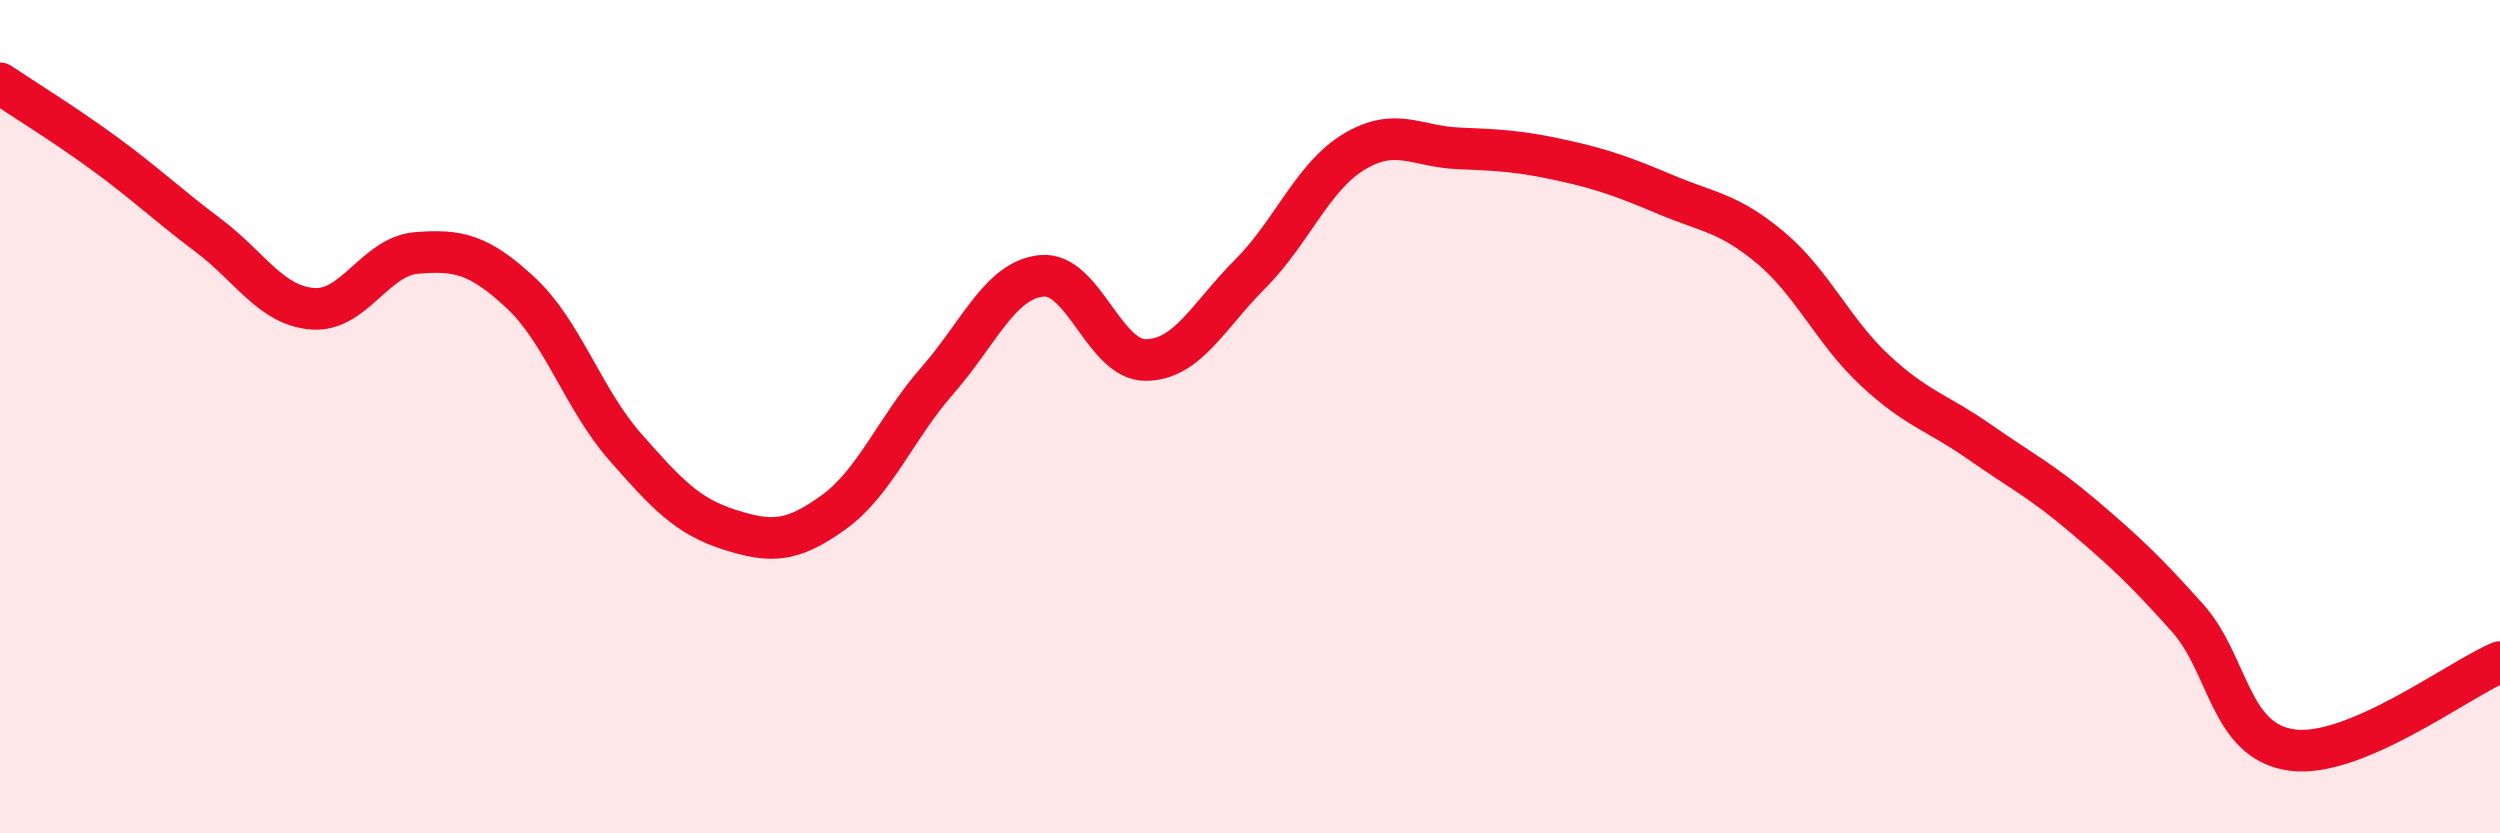
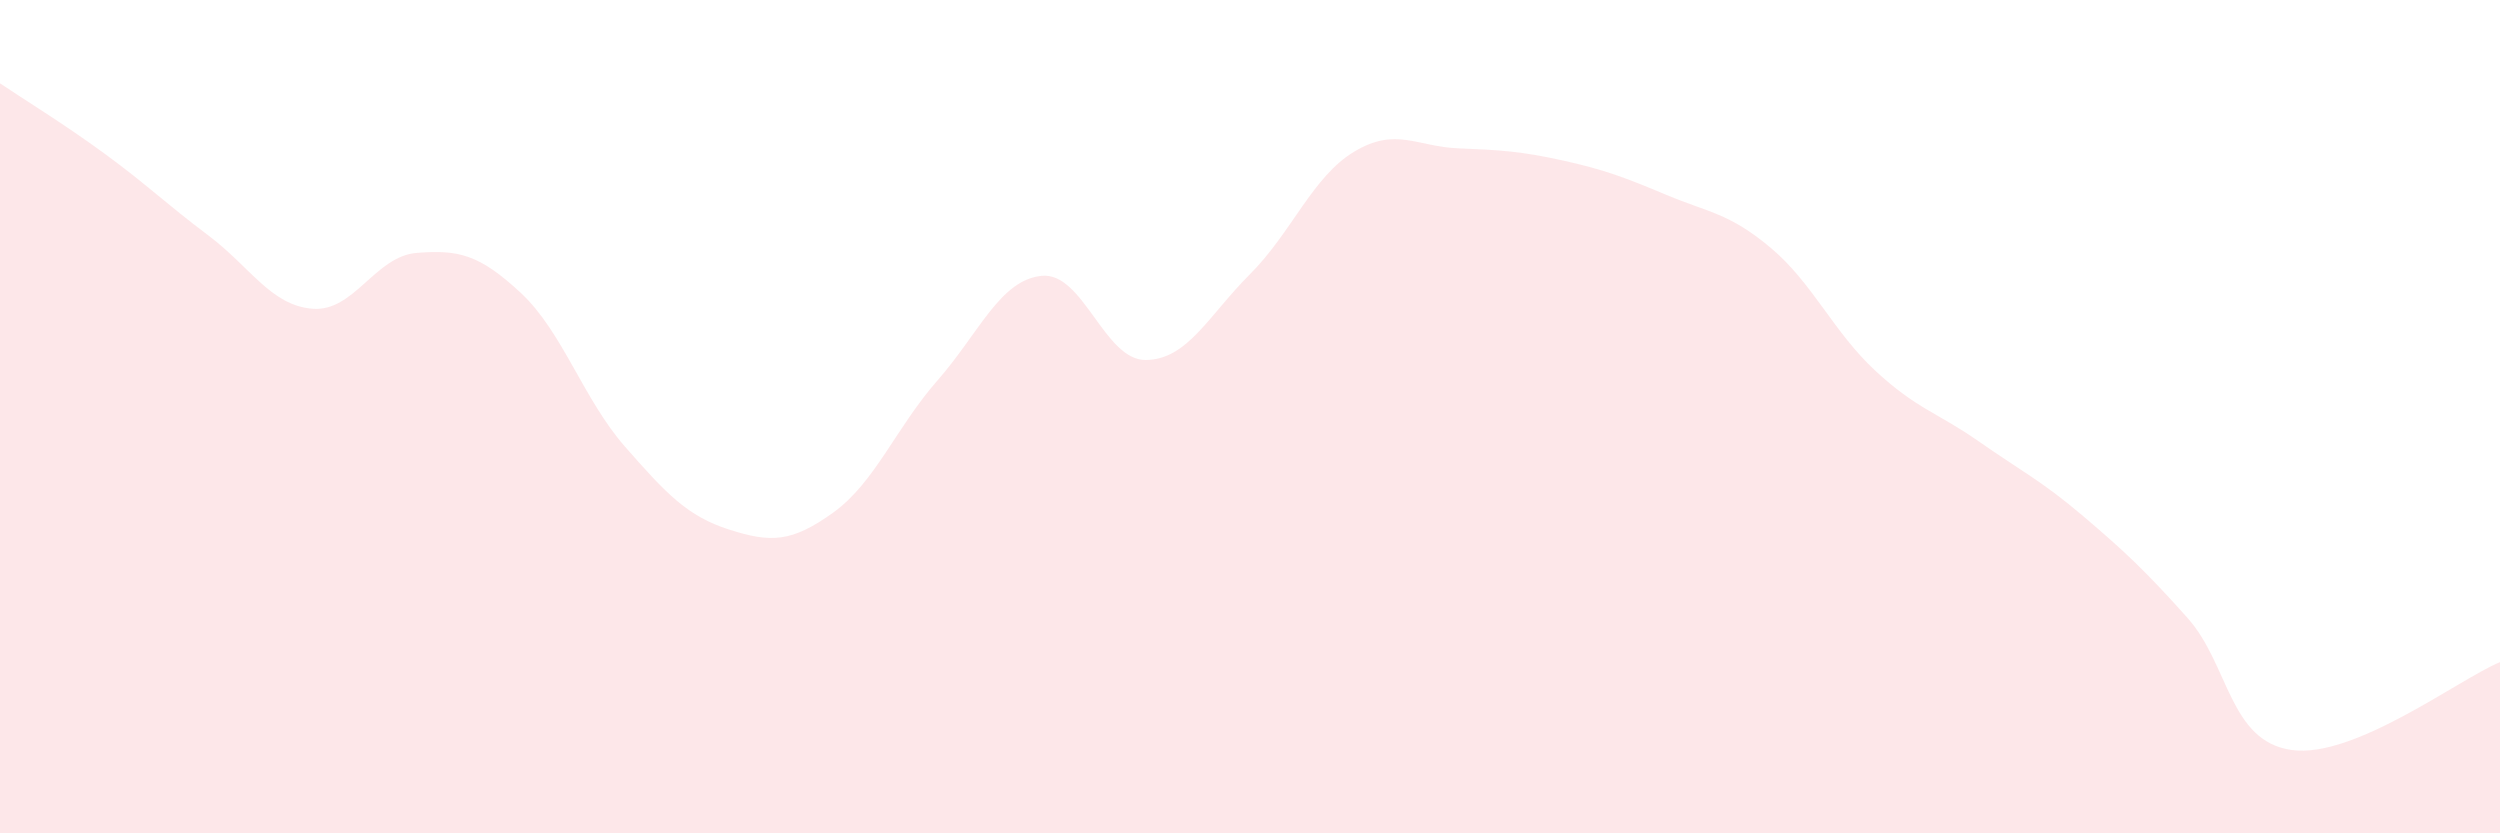
<svg xmlns="http://www.w3.org/2000/svg" width="60" height="20" viewBox="0 0 60 20">
  <path d="M 0,2 C 0.5,2.34 1.5,2.95 2.5,3.68 C 3.5,4.41 4,4.9 5,5.65 C 6,6.4 6.5,7.33 7.5,7.41 C 8.5,7.49 9,6.15 10,6.07 C 11,5.99 11.5,6.1 12.5,7.03 C 13.5,7.96 14,9.58 15,10.72 C 16,11.86 16.5,12.39 17.5,12.71 C 18.5,13.03 19,13.02 20,12.3 C 21,11.58 21.5,10.27 22.5,9.13 C 23.5,7.99 24,6.72 25,6.62 C 26,6.52 26.5,8.65 27.5,8.64 C 28.5,8.63 29,7.58 30,6.58 C 31,5.58 31.5,4.24 32.5,3.64 C 33.5,3.04 34,3.52 35,3.56 C 36,3.6 36.5,3.63 37.5,3.85 C 38.5,4.07 39,4.26 40,4.68 C 41,5.1 41.5,5.11 42.5,5.95 C 43.5,6.79 44,7.96 45,8.89 C 46,9.82 46.5,9.9 47.5,10.6 C 48.5,11.3 49,11.54 50,12.39 C 51,13.24 51.5,13.71 52.5,14.83 C 53.5,15.95 53.5,17.79 55,18 C 56.5,18.21 59,16.31 60,15.89L60 20L0 20Z" fill="#EB0A25" opacity="0.1" stroke-linecap="round" stroke-linejoin="round" />
-   <path d="M 0,2 C 0.5,2.34 1.5,2.95 2.5,3.68 C 3.5,4.41 4,4.9 5,5.65 C 6,6.4 6.5,7.33 7.5,7.41 C 8.5,7.49 9,6.15 10,6.07 C 11,5.99 11.5,6.1 12.5,7.03 C 13.5,7.96 14,9.58 15,10.72 C 16,11.86 16.5,12.39 17.5,12.71 C 18.5,13.03 19,13.02 20,12.3 C 21,11.58 21.5,10.27 22.5,9.13 C 23.5,7.99 24,6.72 25,6.62 C 26,6.52 26.5,8.65 27.5,8.64 C 28.5,8.63 29,7.58 30,6.58 C 31,5.58 31.5,4.24 32.5,3.64 C 33.5,3.04 34,3.52 35,3.56 C 36,3.6 36.5,3.63 37.5,3.85 C 38.5,4.07 39,4.26 40,4.68 C 41,5.1 41.5,5.11 42.5,5.95 C 43.5,6.79 44,7.96 45,8.89 C 46,9.82 46.5,9.9 47.5,10.6 C 48.5,11.3 49,11.54 50,12.39 C 51,13.24 51.5,13.71 52.5,14.83 C 53.5,15.95 53.5,17.79 55,18 C 56.5,18.21 59,16.31 60,15.89" stroke="#EB0A25" stroke-width="1" fill="none" stroke-linecap="round" stroke-linejoin="round" />
</svg>